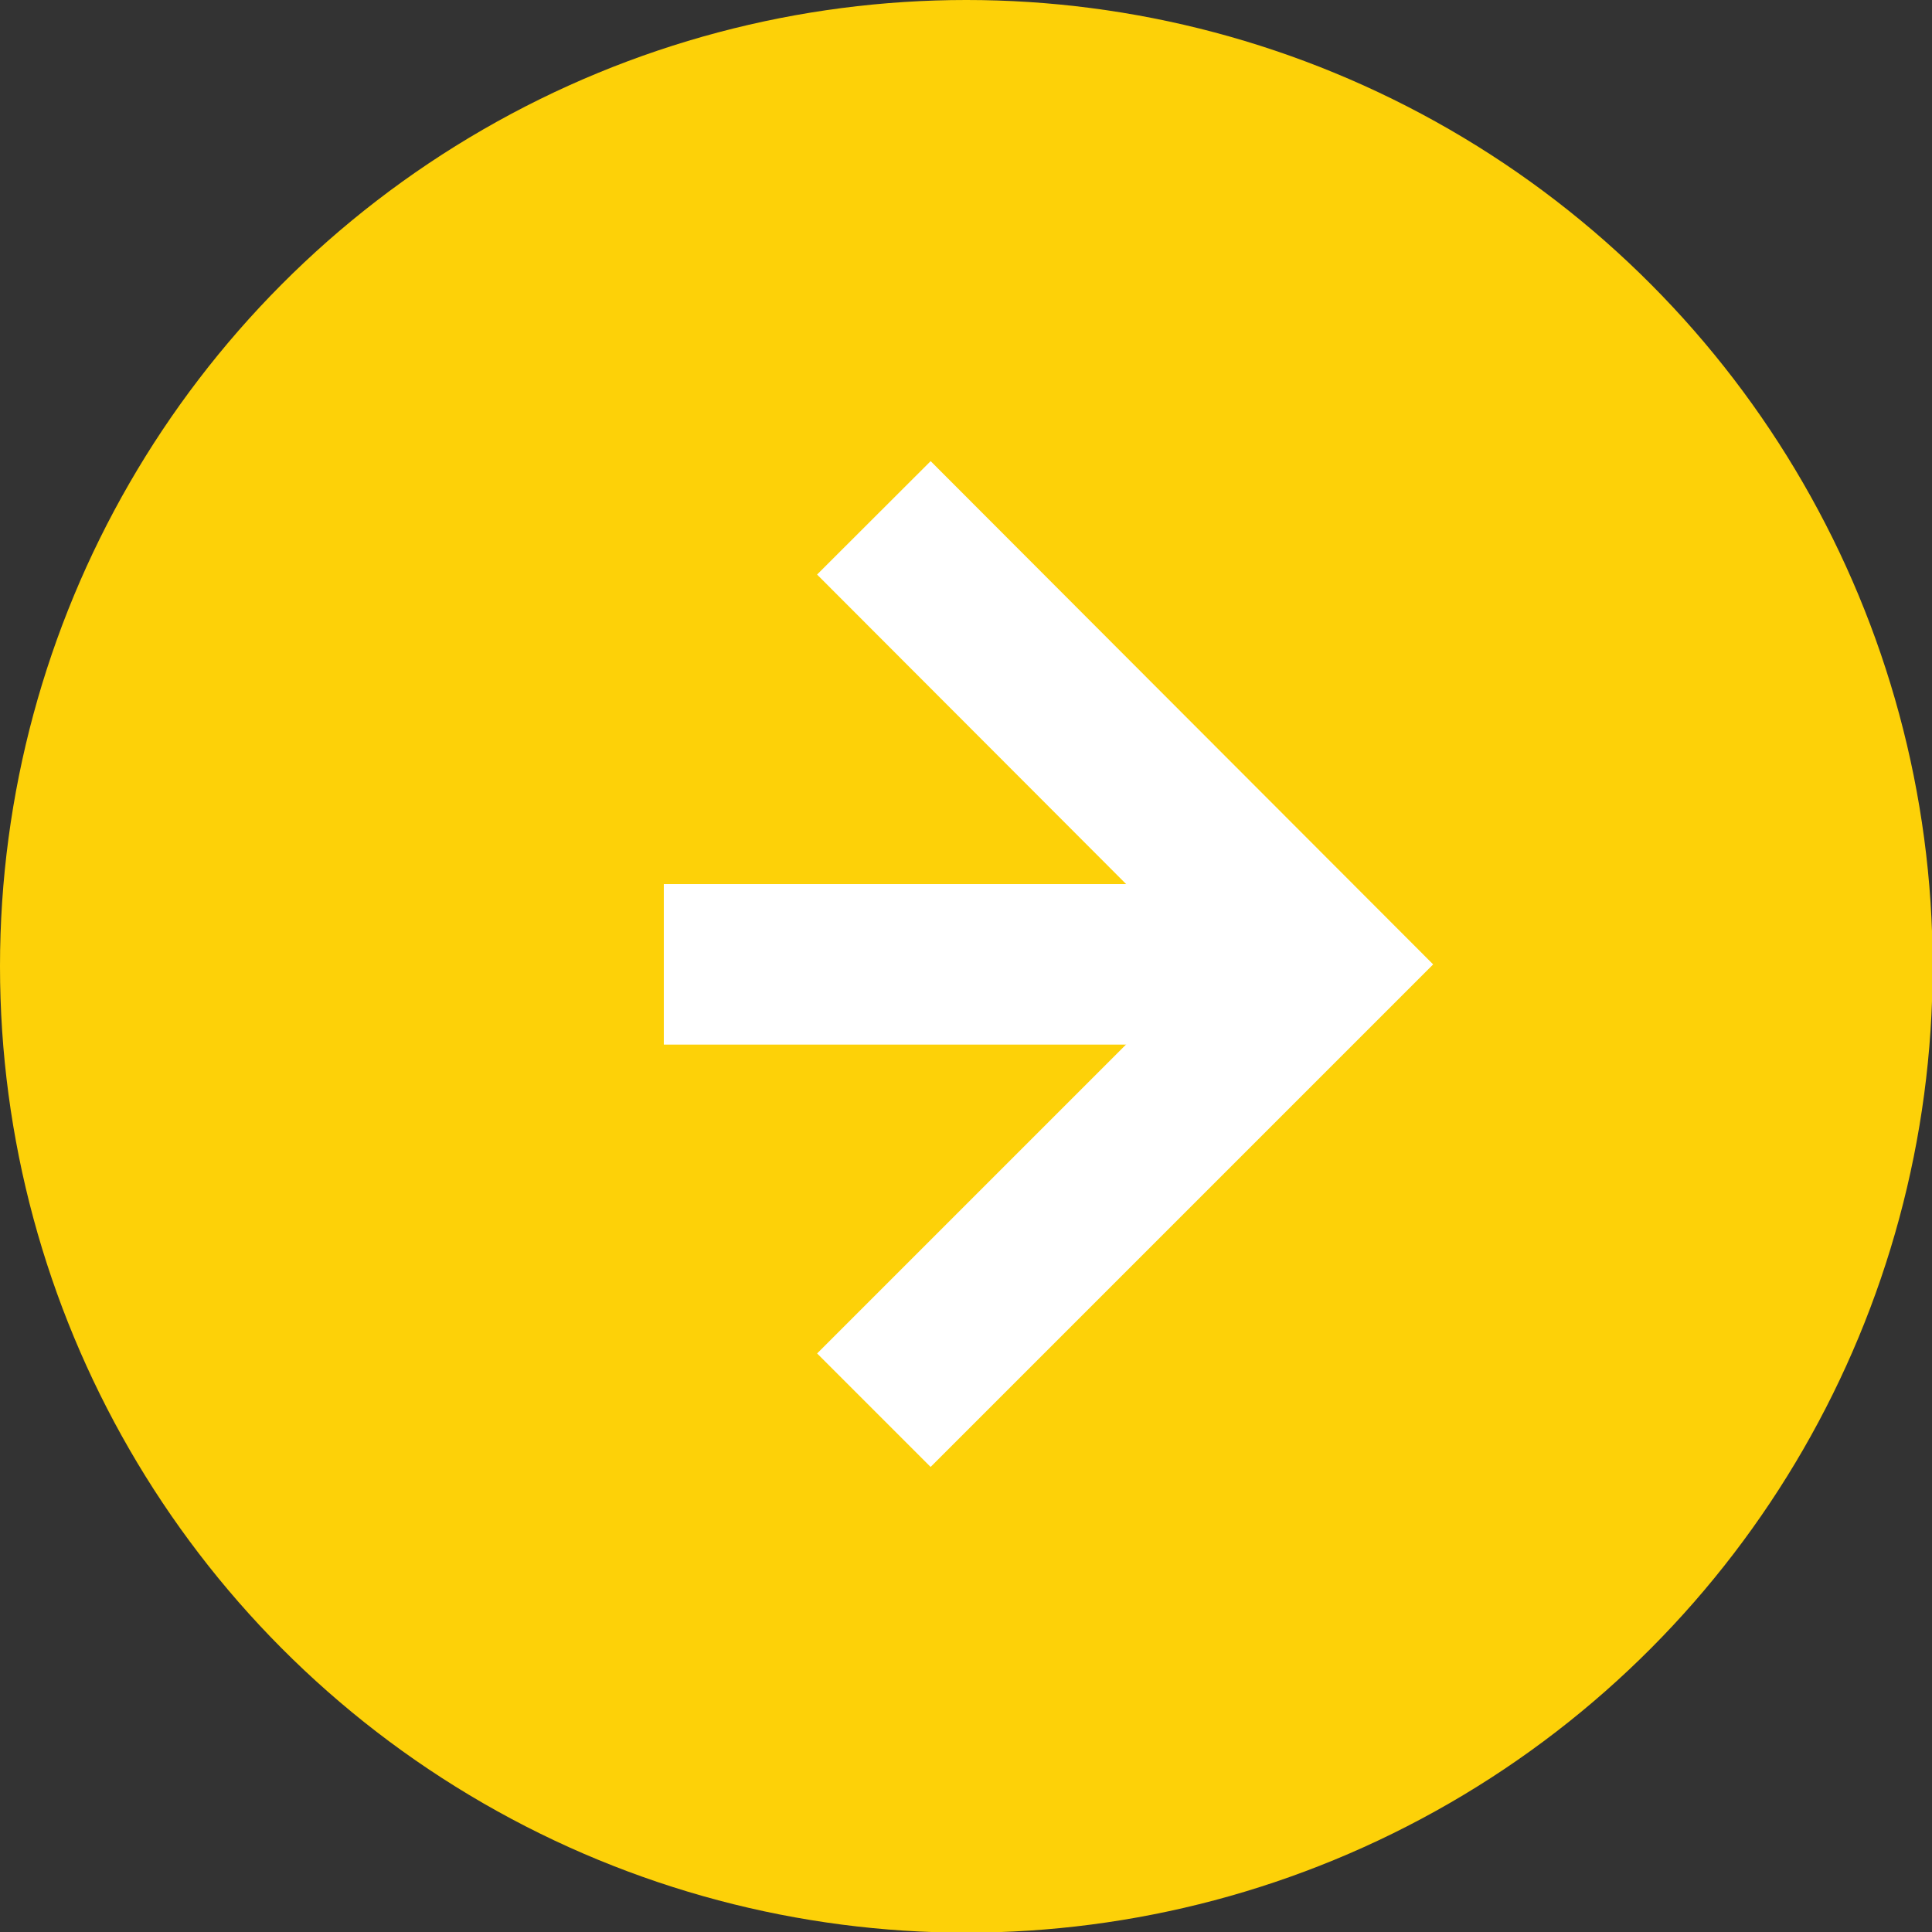
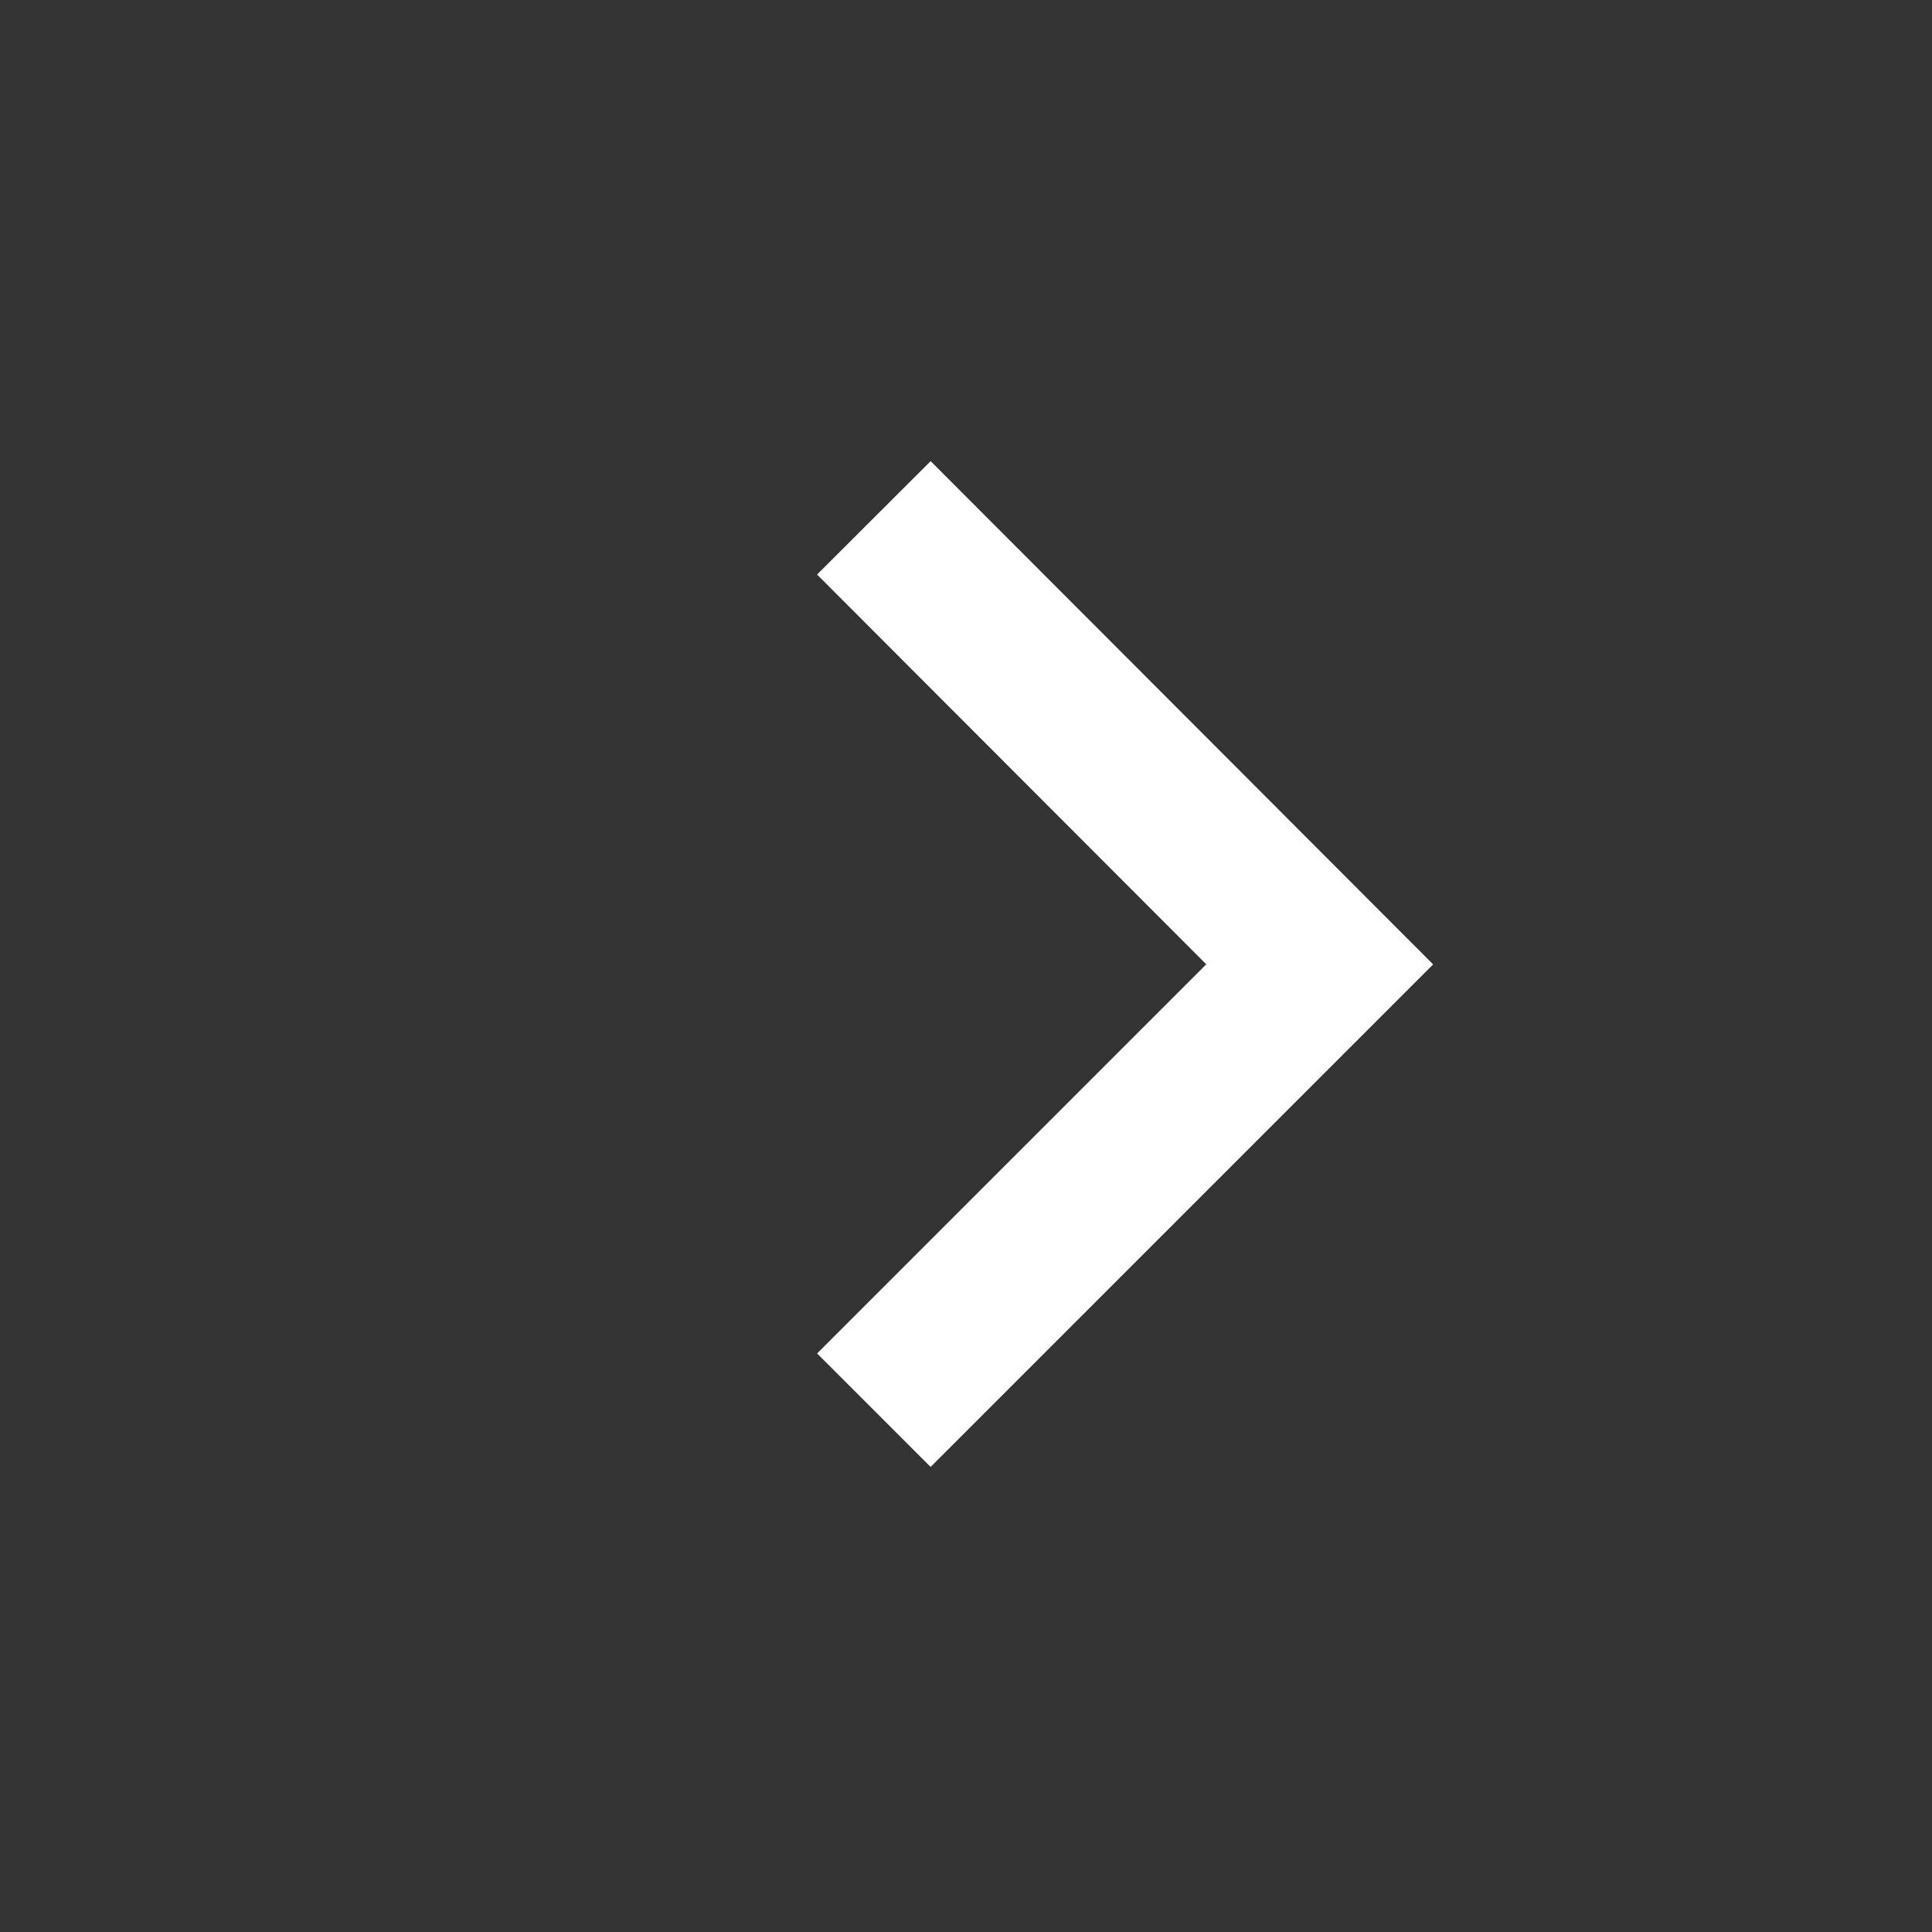
<svg xmlns="http://www.w3.org/2000/svg" id="_レイヤー_2" data-name="レイヤー 2" viewBox="0 0 29.25 29.25">
  <rect x="0" y="0" width="29.25" height="29.25" fill="#333333" stroke="none" />
  <defs>
    <style>
      .cls-1 {
        fill: none;
        stroke: #fff;
        stroke-miterlimit: 10;
        stroke-width: 2.43px;
      }

      .cls-2 {
        fill: #fdd108;
        stroke-width: 0px;
      }
    </style>
  </defs>
  <g id="_レイヤー_1-2" data-name="レイヤー 1">
    <g>
-       <circle class="cls-2" cx="14.63" cy="14.63" r="14.63" />
      <g>
        <polyline class="cls-1" points="13.23 7.84 19.98 14.6 13.23 21.35" />
-         <line class="cls-1" x1="19.98" y1="14.6" x2="10.05" y2="14.6" />
      </g>
    </g>
  </g>
</svg>